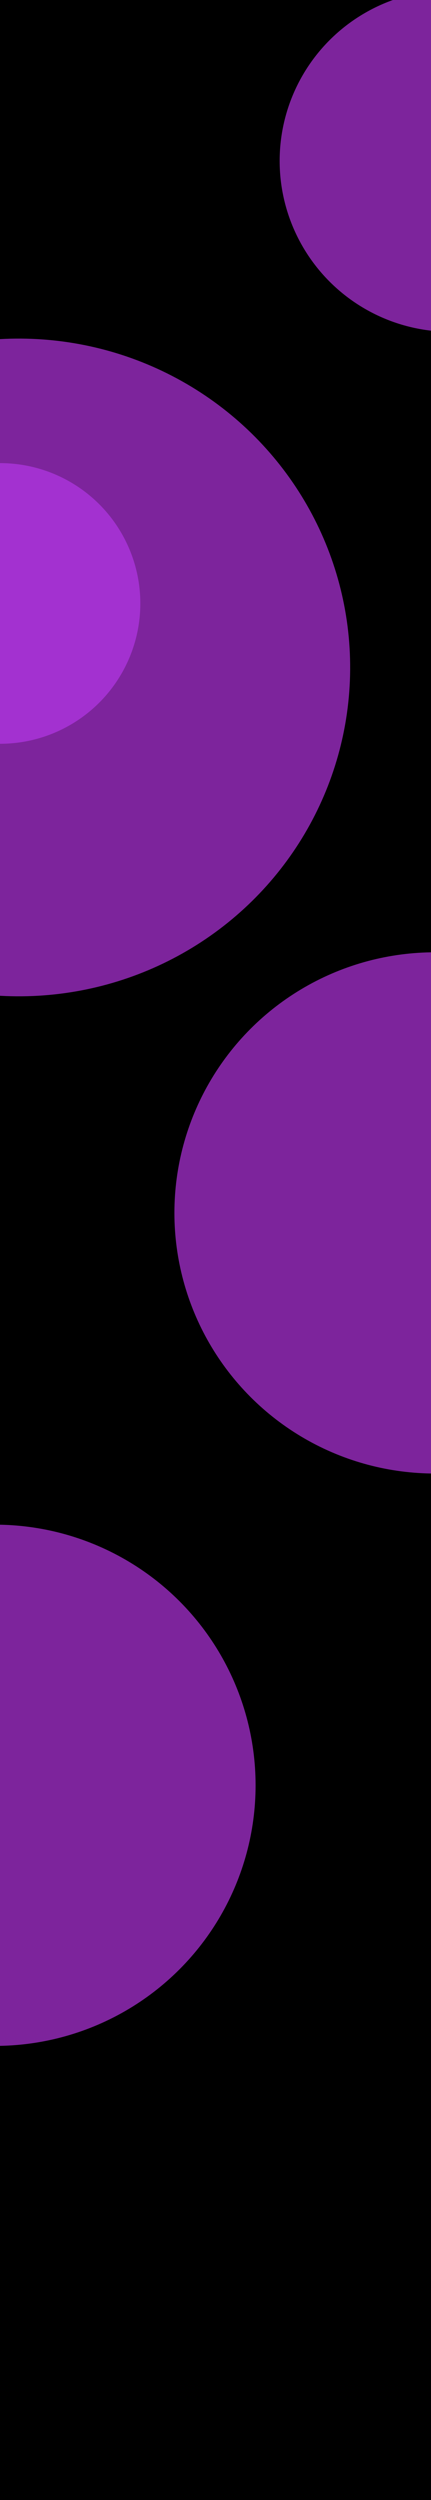
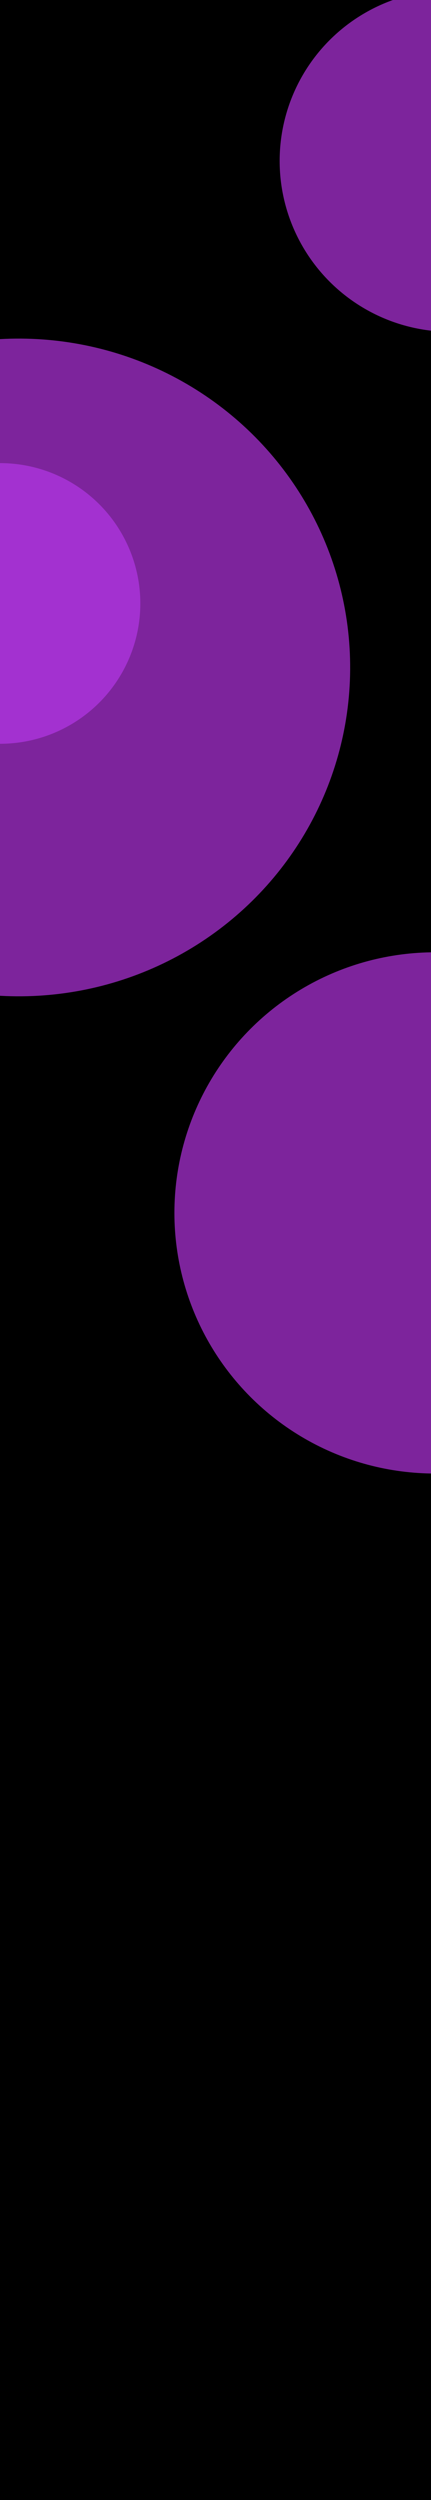
<svg xmlns="http://www.w3.org/2000/svg" width="430" height="2494" viewBox="0 0 430 2494" fill="none">
  <g style="mix-blend-mode:multiply" clip-path="url(#clip0_214_383)">
    <rect width="430" height="2494" fill="black" />
    <g filter="url(#filter0_f_214_383)">
      <ellipse cx="18.751" cy="665.847" rx="330.599" ry="328.076" transform="rotate(0.407 18.751 665.847)" fill="#C339F3" fill-opacity="0.64" />
    </g>
    <g filter="url(#filter1_f_214_383)">
      <circle cx="449.5" cy="160.5" r="170.5" fill="#C339F3" fill-opacity="0.64" />
    </g>
    <g filter="url(#filter2_f_214_383)">
-       <circle cx="-5" cy="1781" r="260" fill="#C339F3" fill-opacity="0.64" />
-     </g>
+       </g>
    <g filter="url(#filter3_f_214_383)">
      <circle cx="434" cy="1210" r="260" fill="#C339F3" fill-opacity="0.64" />
    </g>
    <g filter="url(#filter4_f_214_383)">
      <circle cy="602" r="140" fill="#C03BF6" fill-opacity="0.58" />
    </g>
    <g filter="url(#filter5_f_214_383)">
      <ellipse cx="342.784" cy="-696.833" rx="345.359" ry="342.723" transform="rotate(0.407 342.784 -696.833)" fill="#C339F3" fill-opacity="0.64" />
    </g>
  </g>
  <defs>
    <filter id="filter0_f_214_383" x="-1111.85" y="-462.23" width="2261.2" height="2256.15" filterUnits="userSpaceOnUse" color-interpolation-filters="sRGB">
      <feFlood flood-opacity="0" result="BackgroundImageFix" />
      <feBlend mode="normal" in="SourceGraphic" in2="BackgroundImageFix" result="shape" />
      <feGaussianBlur stdDeviation="400" result="effect1_foregroundBlur_214_383" />
    </filter>
    <filter id="filter1_f_214_383" x="-64.289" y="-353.289" width="1027.58" height="1027.58" filterUnits="userSpaceOnUse" color-interpolation-filters="sRGB">
      <feFlood flood-opacity="0" result="BackgroundImageFix" />
      <feBlend mode="normal" in="SourceGraphic" in2="BackgroundImageFix" result="shape" />
      <feGaussianBlur stdDeviation="171.644" result="effect1_foregroundBlur_214_383" />
    </filter>
    <filter id="filter2_f_214_383" x="-865" y="921" width="1720" height="1720" filterUnits="userSpaceOnUse" color-interpolation-filters="sRGB">
      <feFlood flood-opacity="0" result="BackgroundImageFix" />
      <feBlend mode="normal" in="SourceGraphic" in2="BackgroundImageFix" result="shape" />
      <feGaussianBlur stdDeviation="300" result="effect1_foregroundBlur_214_383" />
    </filter>
    <filter id="filter3_f_214_383" x="-526" y="250" width="1920" height="1920" filterUnits="userSpaceOnUse" color-interpolation-filters="sRGB">
      <feFlood flood-opacity="0" result="BackgroundImageFix" />
      <feBlend mode="normal" in="SourceGraphic" in2="BackgroundImageFix" result="shape" />
      <feGaussianBlur stdDeviation="350" result="effect1_foregroundBlur_214_383" />
    </filter>
    <filter id="filter4_f_214_383" x="-421.879" y="180.121" width="843.758" height="843.758" filterUnits="userSpaceOnUse" color-interpolation-filters="sRGB">
      <feFlood flood-opacity="0" result="BackgroundImageFix" />
      <feBlend mode="normal" in="SourceGraphic" in2="BackgroundImageFix" result="shape" />
      <feGaussianBlur stdDeviation="140.94" result="effect1_foregroundBlur_214_383" />
    </filter>
    <filter id="filter5_f_214_383" x="-402.574" y="-1439.56" width="1490.72" height="1485.45" filterUnits="userSpaceOnUse" color-interpolation-filters="sRGB">
      <feFlood flood-opacity="0" result="BackgroundImageFix" />
      <feBlend mode="normal" in="SourceGraphic" in2="BackgroundImageFix" result="shape" />
      <feGaussianBlur stdDeviation="200" result="effect1_foregroundBlur_214_383" />
    </filter>
    <clipPath id="clip0_214_383">
      <rect width="430" height="2494" fill="white" />
    </clipPath>
  </defs>
</svg>